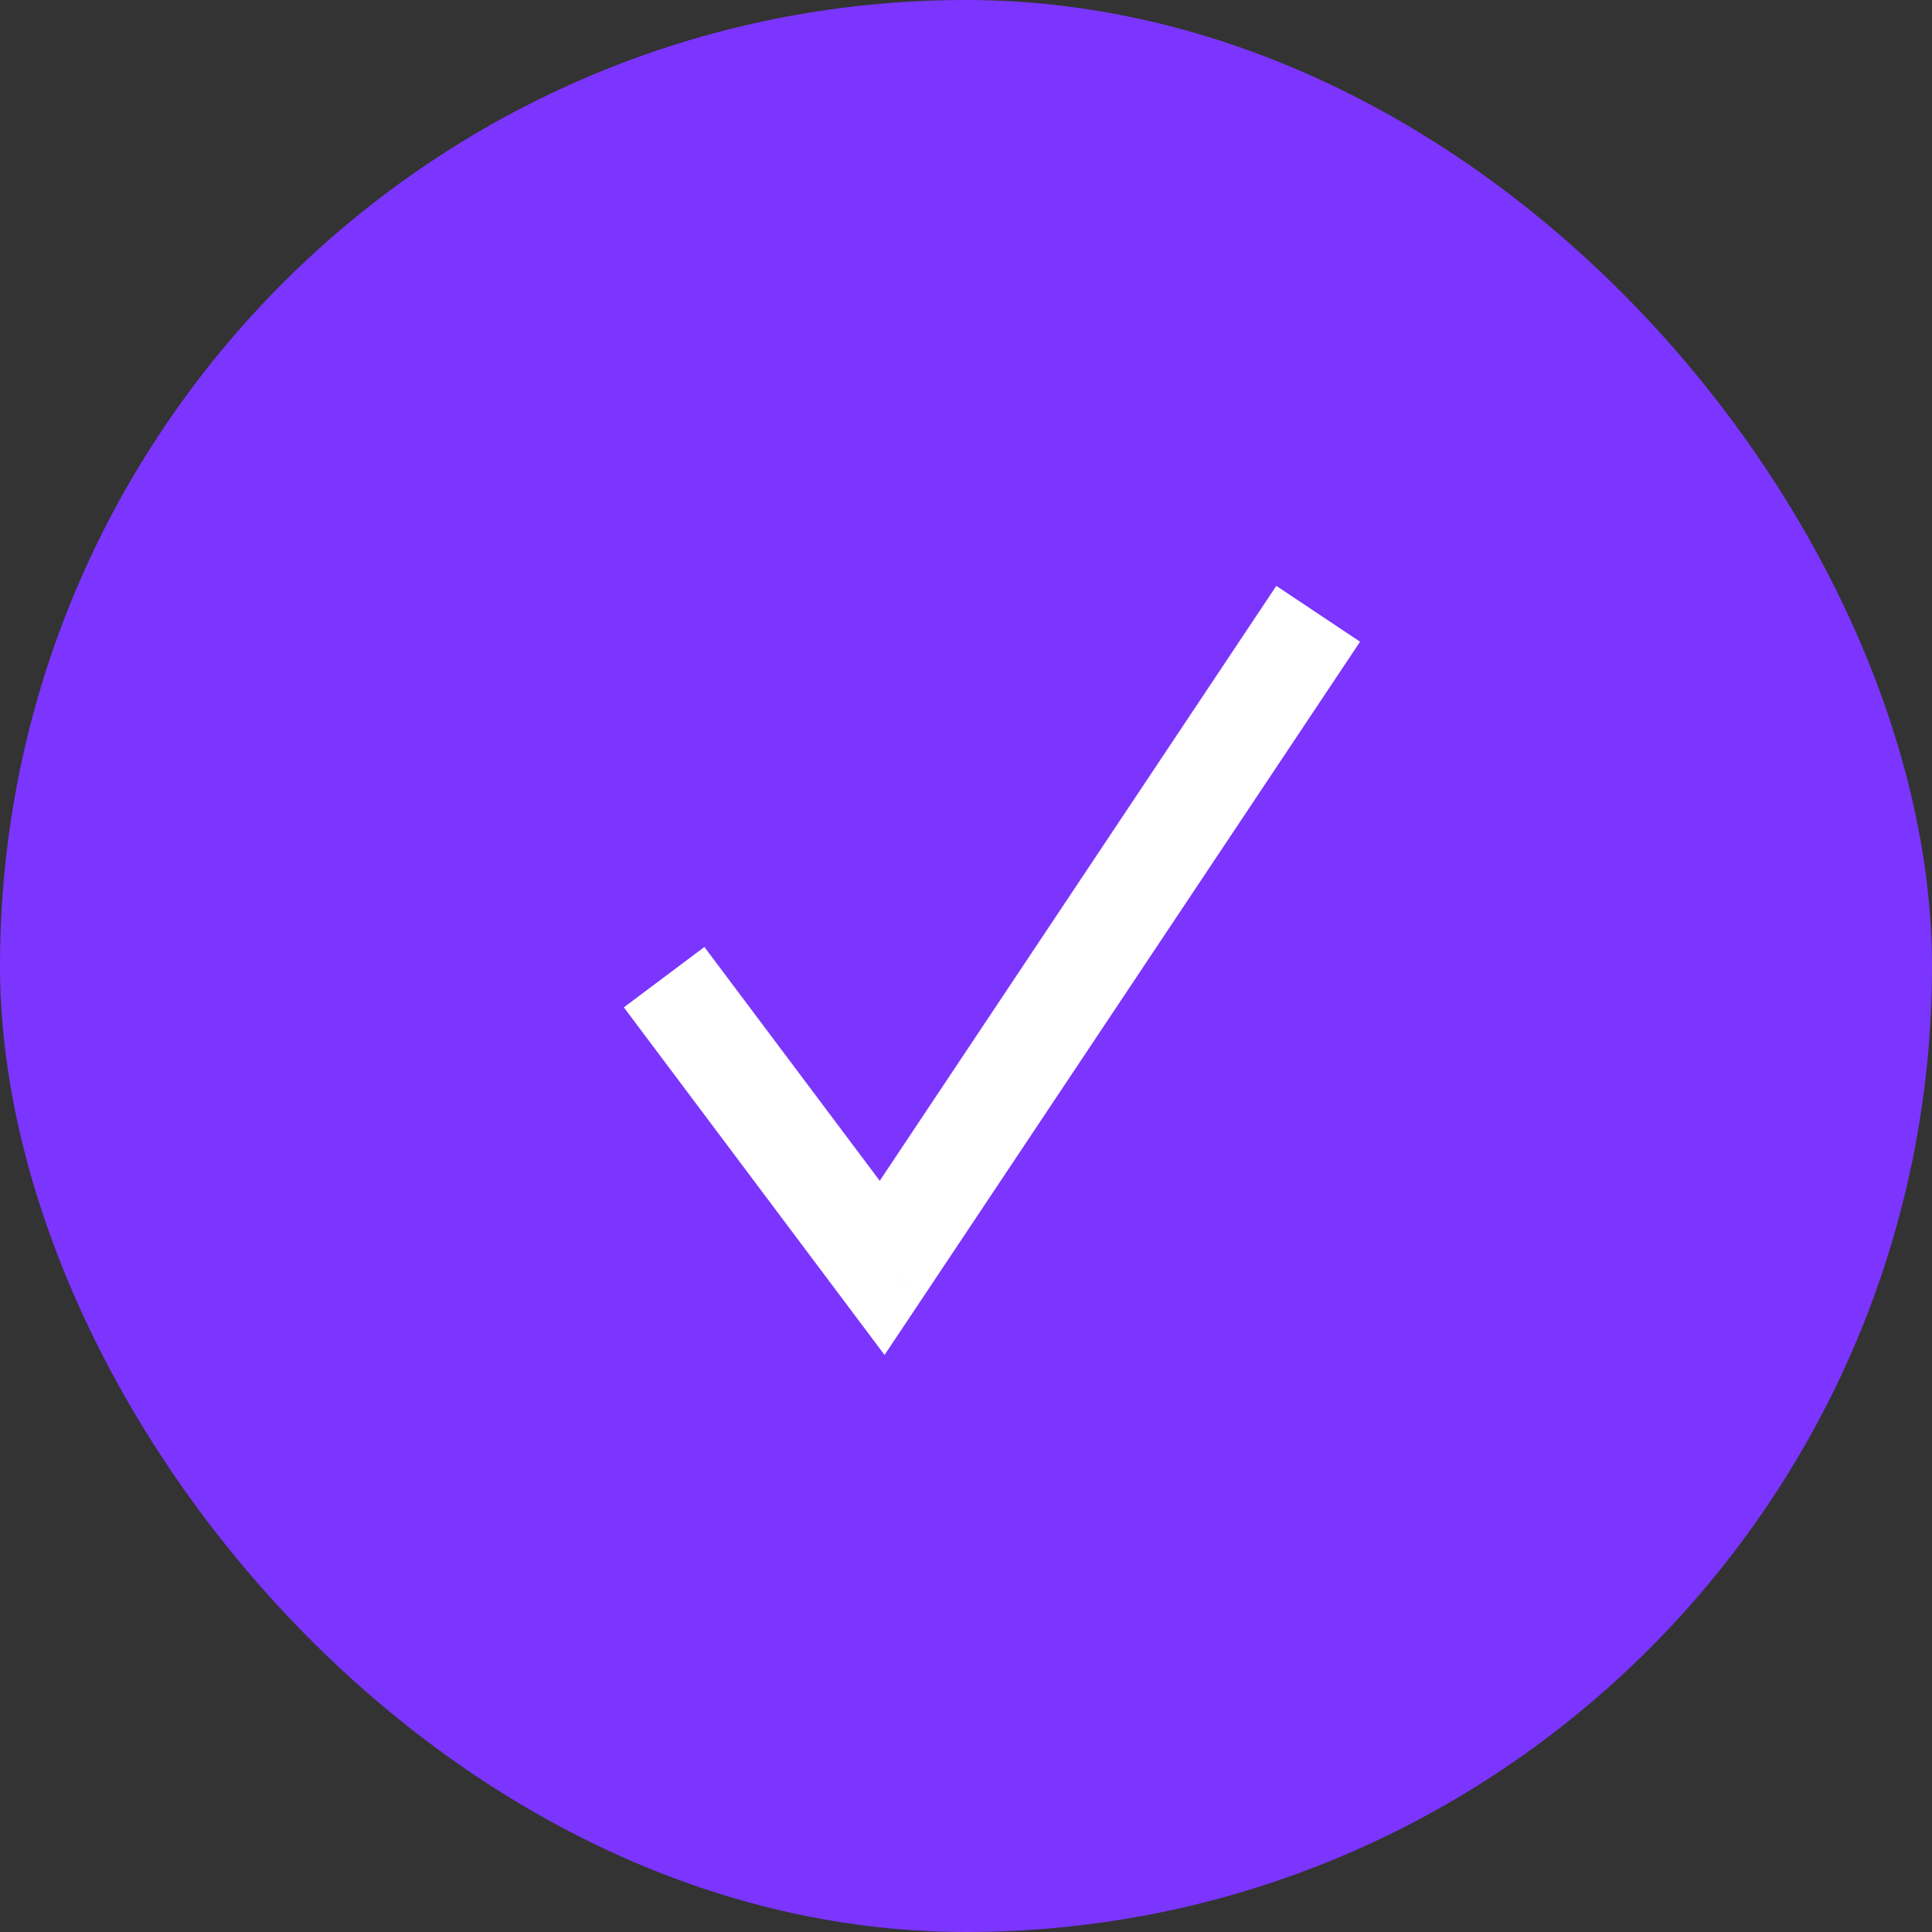
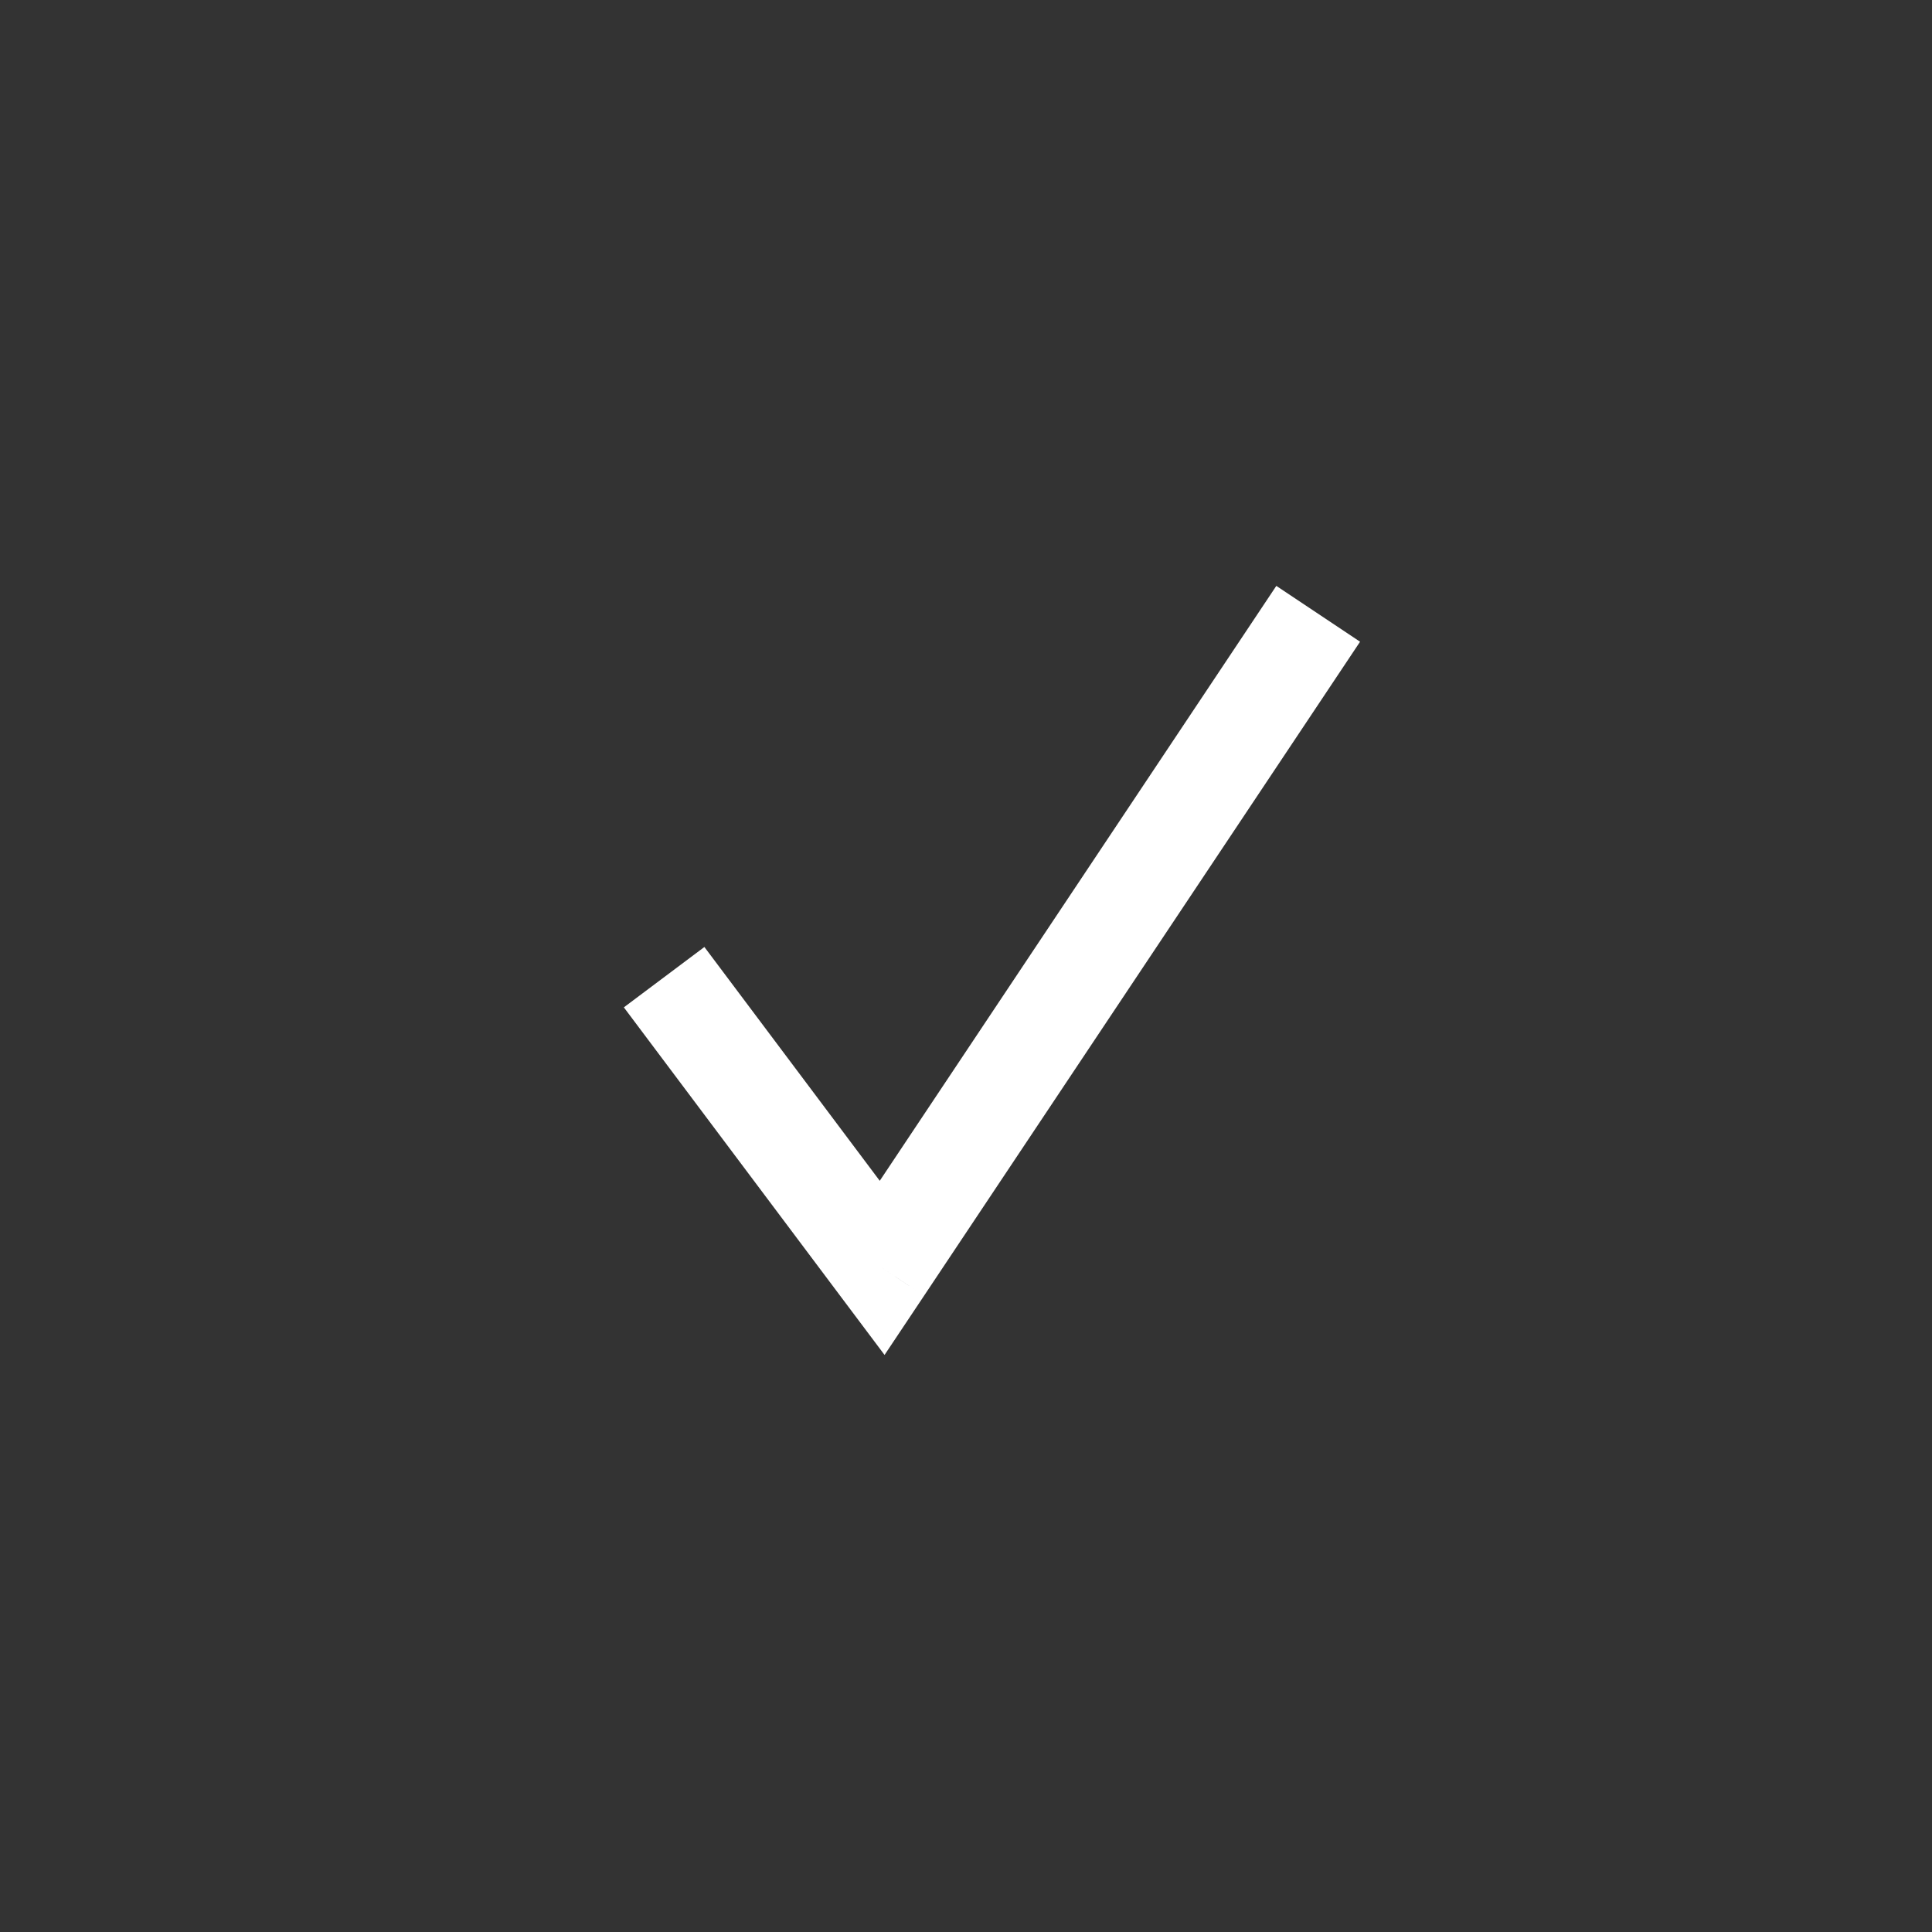
<svg xmlns="http://www.w3.org/2000/svg" width="32" height="32" viewBox="0 0 32 32" fill="none">
  <rect x="0" y="0" width="32" height="32" fill="#333333" stroke="none" />
-   <rect width="32" height="32" rx="16" fill="#7B35FE" />
-   <rect width="20" height="20" transform="translate(6 6)" fill="#7B35FE" />
  <path d="M14.611 21L13.944 21.5L14.651 22.442L15.305 21.462L14.611 21ZM15.278 20.5L11.667 15.685L10.333 16.685L13.944 21.5L15.278 20.5ZM21.14 9.704L13.918 20.538L15.305 21.462L22.527 10.629L21.14 9.704Z" fill="white" />
</svg>